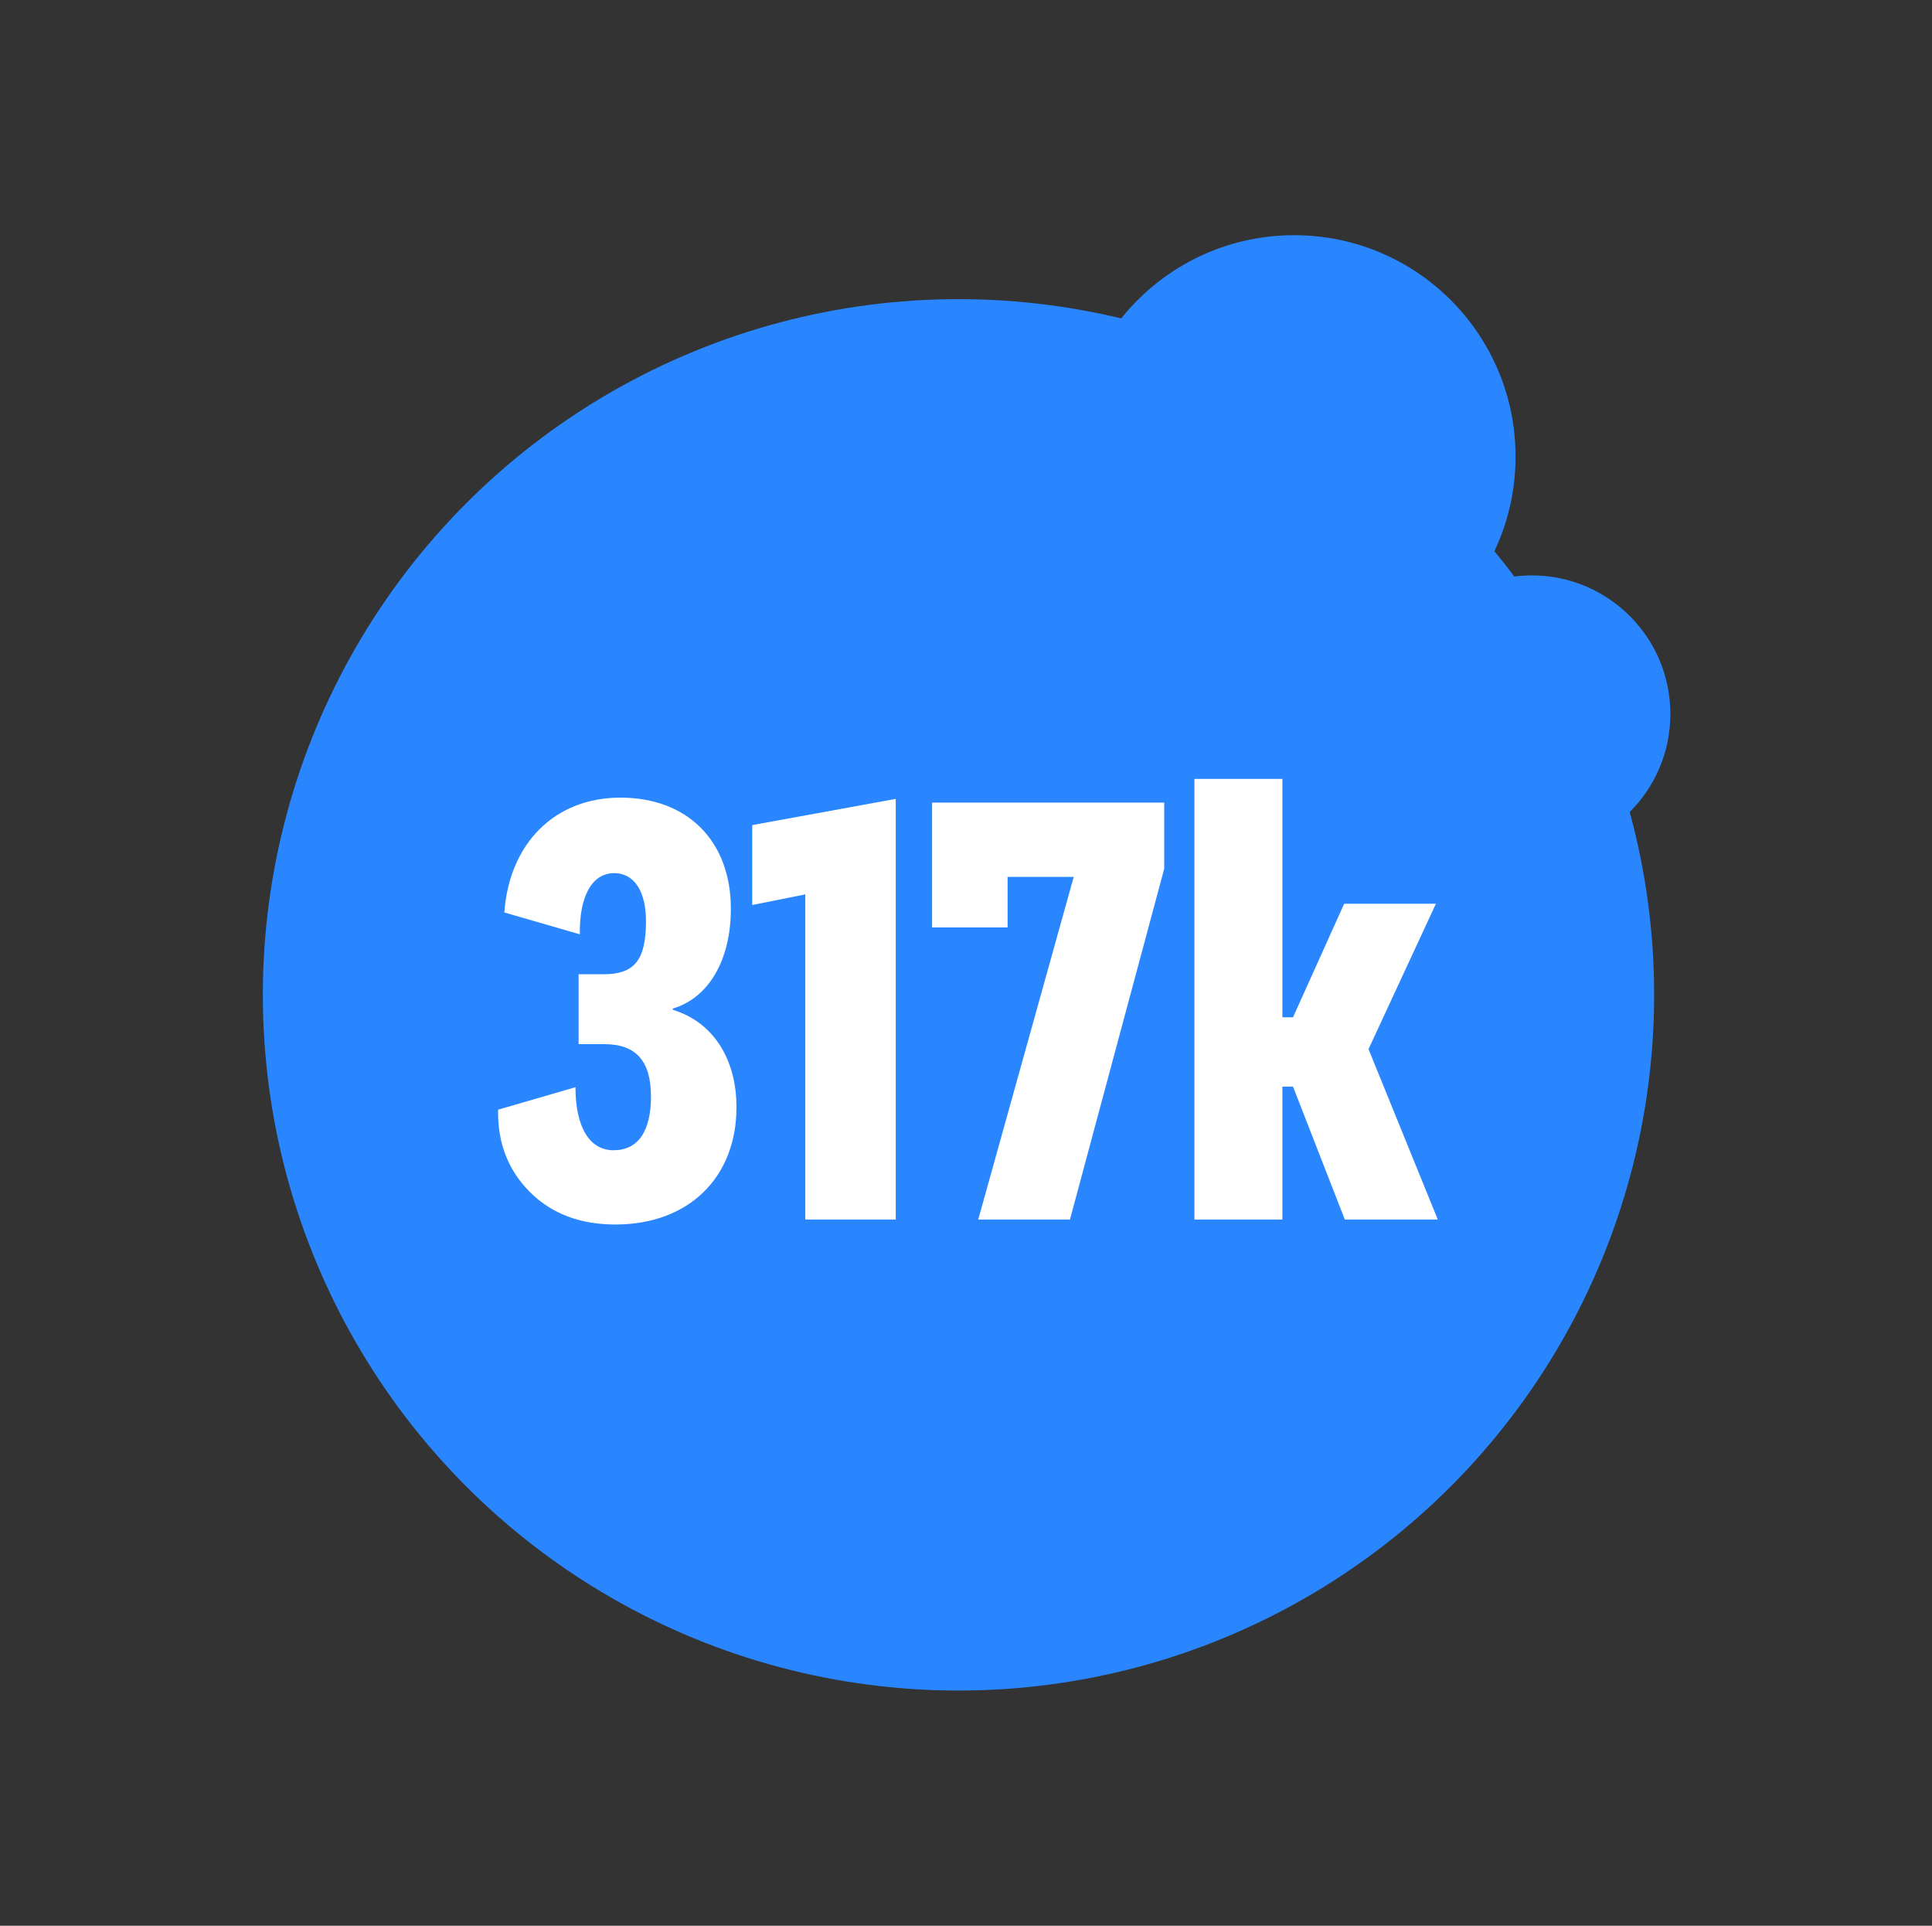
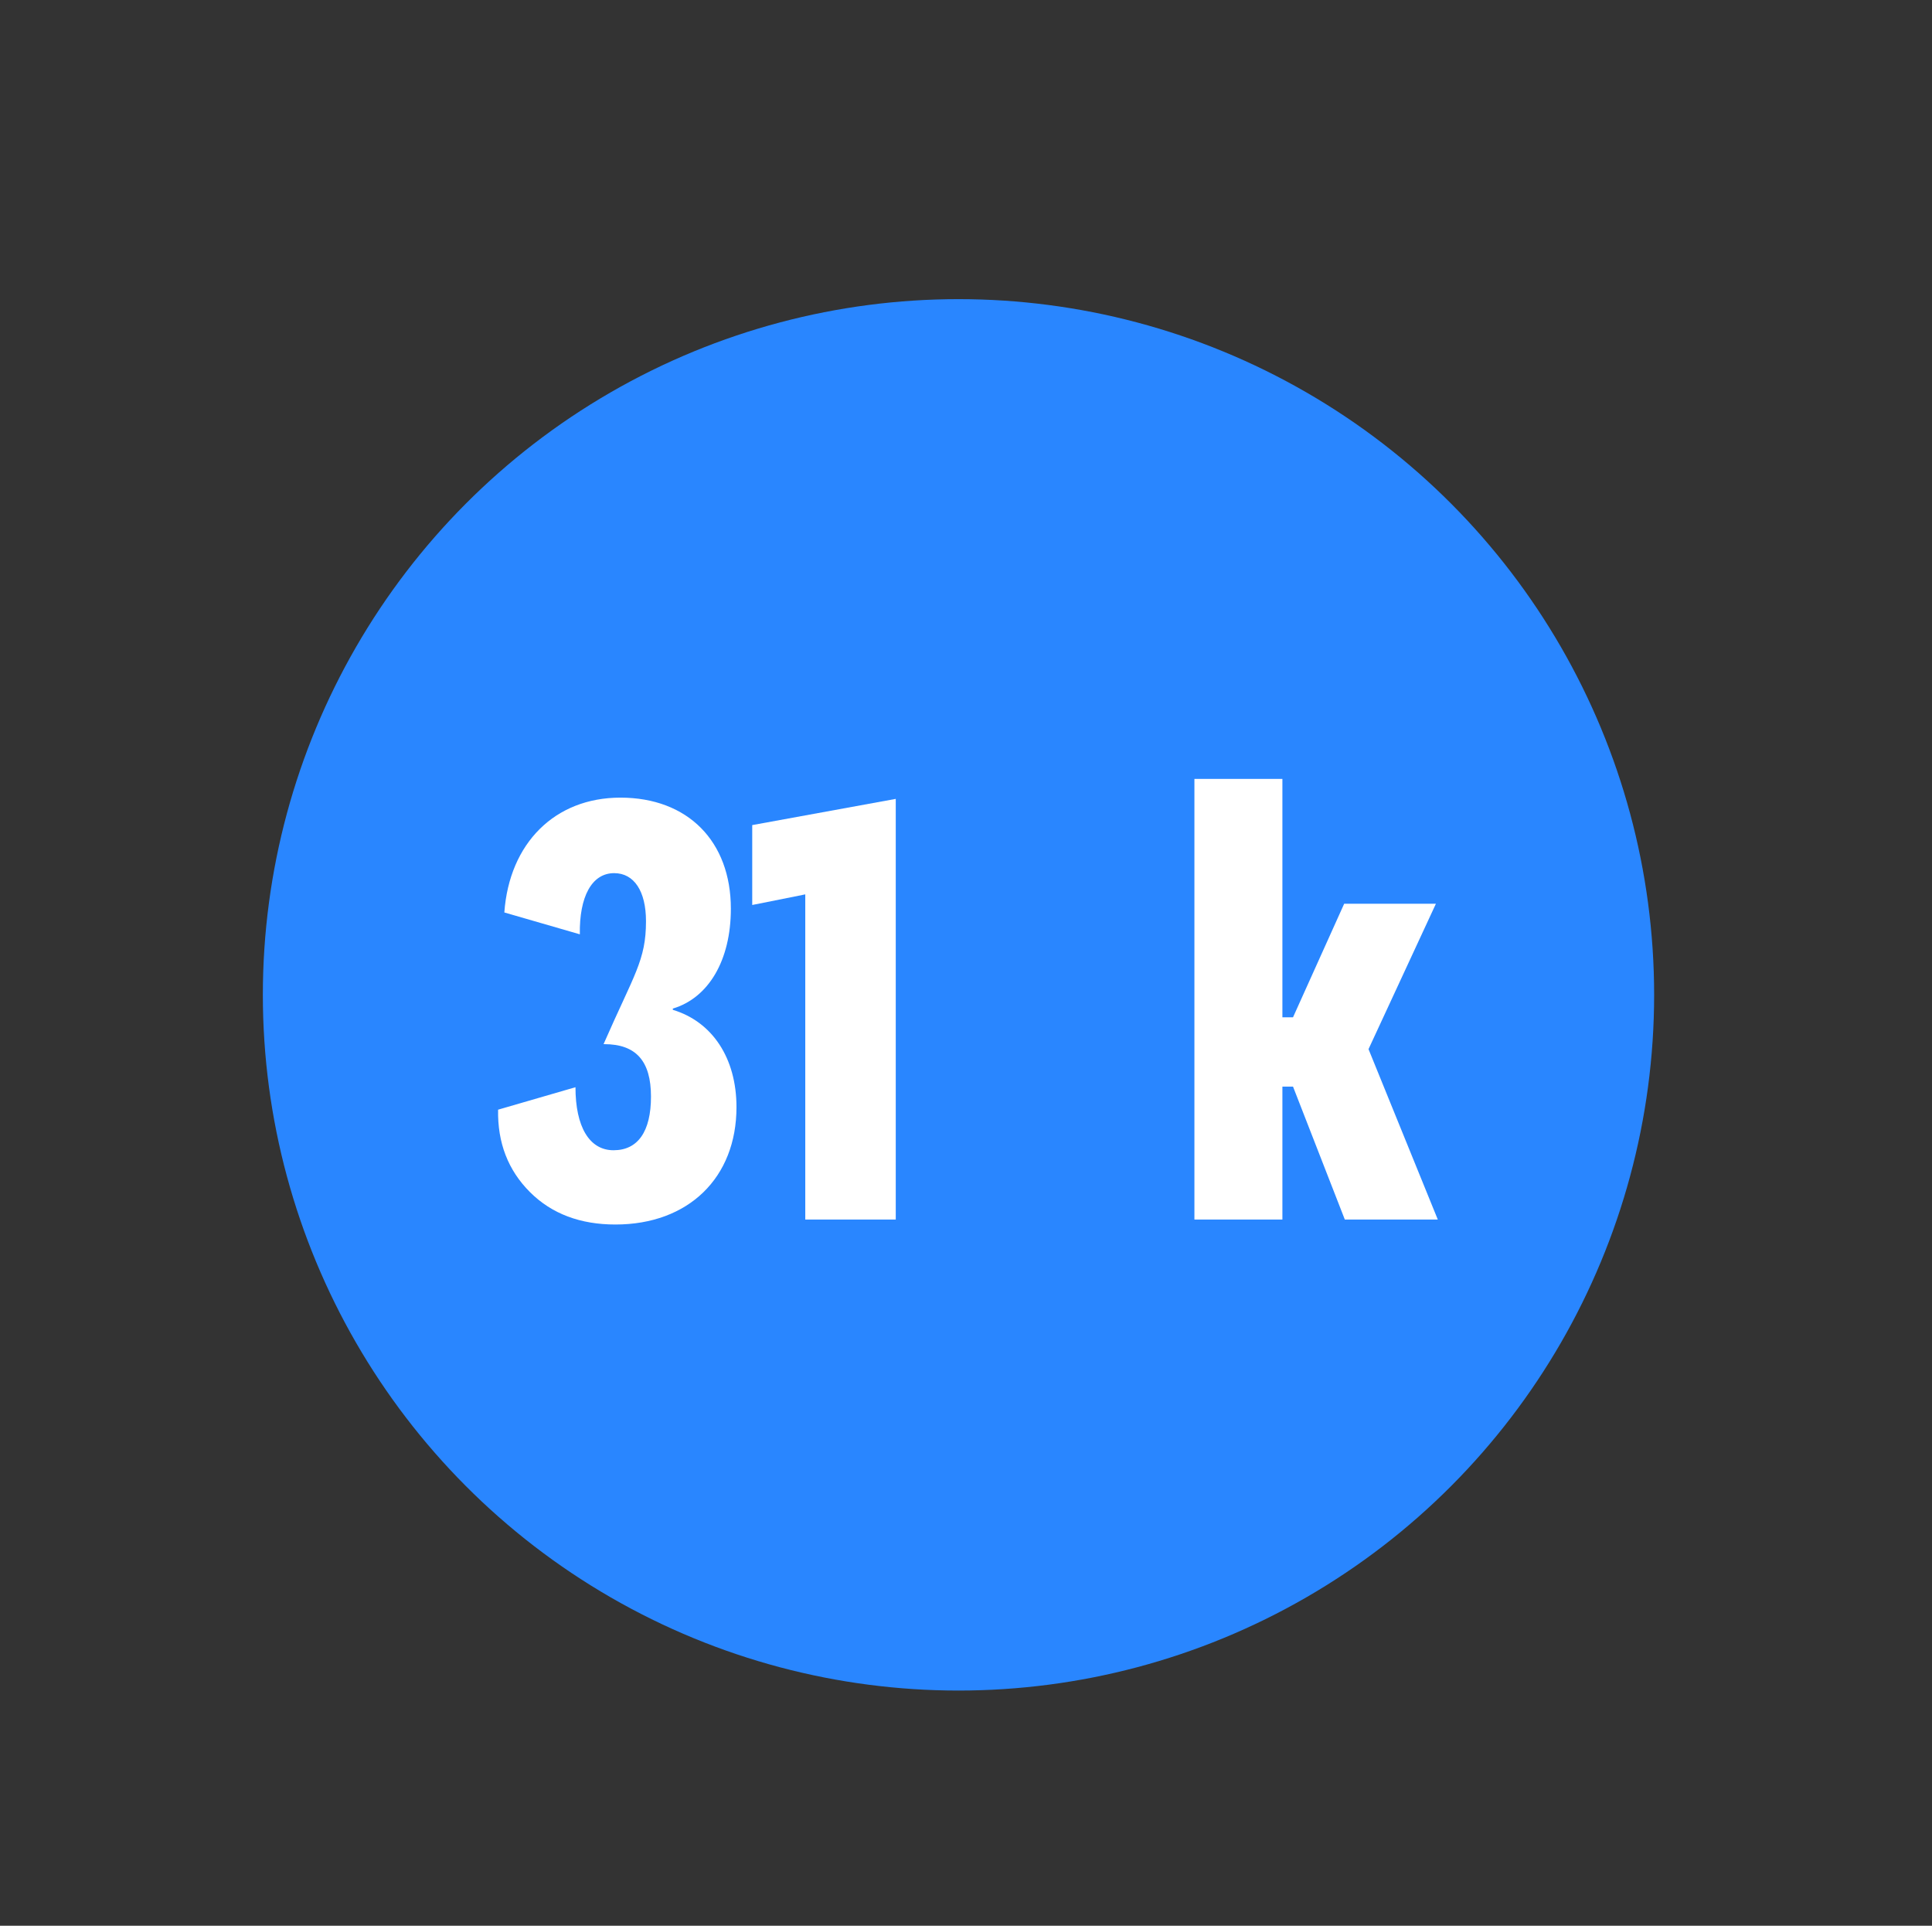
<svg xmlns="http://www.w3.org/2000/svg" fill="none" height="300" viewBox="0 0 301 300" width="301">
  <rect x="0" y="0" width="301" height="300" fill="#333333" stroke="none" />
-   <circle cx="238.649" cy="111.226" fill="#2986FF" r="21.589" />
  <circle cx="149.33" cy="154.98" fill="#2986FF" r="108.379" />
  <path d="M209.42 140.785H223.711L213.211 163.438L224.003 189.98H209.517L201.447 169.272H199.794V189.98H186.086V121.34H199.794V158.48H201.447L209.42 140.785Z" fill="white" />
-   <path d="M166.699 189.98H152.407L167.283 136.604H156.977V144.479H145.213V125.035H181.38V135.34L166.699 189.98Z" fill="white" />
  <path d="M117.195 128.535L139.557 124.452V189.98H125.459V139.327L117.195 140.98V128.535Z" fill="white" />
-   <path d="M113.866 141.563C113.866 149.632 110.366 155.466 104.824 157.118V157.313C110.949 159.16 114.741 164.799 114.741 172.48C114.741 183.466 107.255 190.758 95.88 190.758C90.435 190.758 85.963 189.105 82.56 185.702C79.157 182.299 77.504 178.021 77.602 172.869L89.657 169.369C89.657 175.494 91.796 179.188 95.588 179.188C99.38 179.188 101.421 176.271 101.421 170.827C101.421 165.285 99.088 162.66 94.13 162.66H90.144V151.771H94.032C98.796 151.771 100.644 149.632 100.644 143.507C100.644 138.84 98.796 136.021 95.685 136.021C92.185 136.021 90.241 139.715 90.338 145.549L78.574 142.146C79.352 131.354 86.449 124.257 96.657 124.257C107.158 124.257 113.866 131.062 113.866 141.563Z" fill="white" />
-   <circle cx="201.63" cy="71.132" fill="#2986FF" r="34.491" />
+   <path d="M113.866 141.563C113.866 149.632 110.366 155.466 104.824 157.118V157.313C110.949 159.16 114.741 164.799 114.741 172.48C114.741 183.466 107.255 190.758 95.88 190.758C90.435 190.758 85.963 189.105 82.56 185.702C79.157 182.299 77.504 178.021 77.602 172.869L89.657 169.369C89.657 175.494 91.796 179.188 95.588 179.188C99.38 179.188 101.421 176.271 101.421 170.827C101.421 165.285 99.088 162.66 94.13 162.66H90.144H94.032C98.796 151.771 100.644 149.632 100.644 143.507C100.644 138.84 98.796 136.021 95.685 136.021C92.185 136.021 90.241 139.715 90.338 145.549L78.574 142.146C79.352 131.354 86.449 124.257 96.657 124.257C107.158 124.257 113.866 131.062 113.866 141.563Z" fill="white" />
</svg>